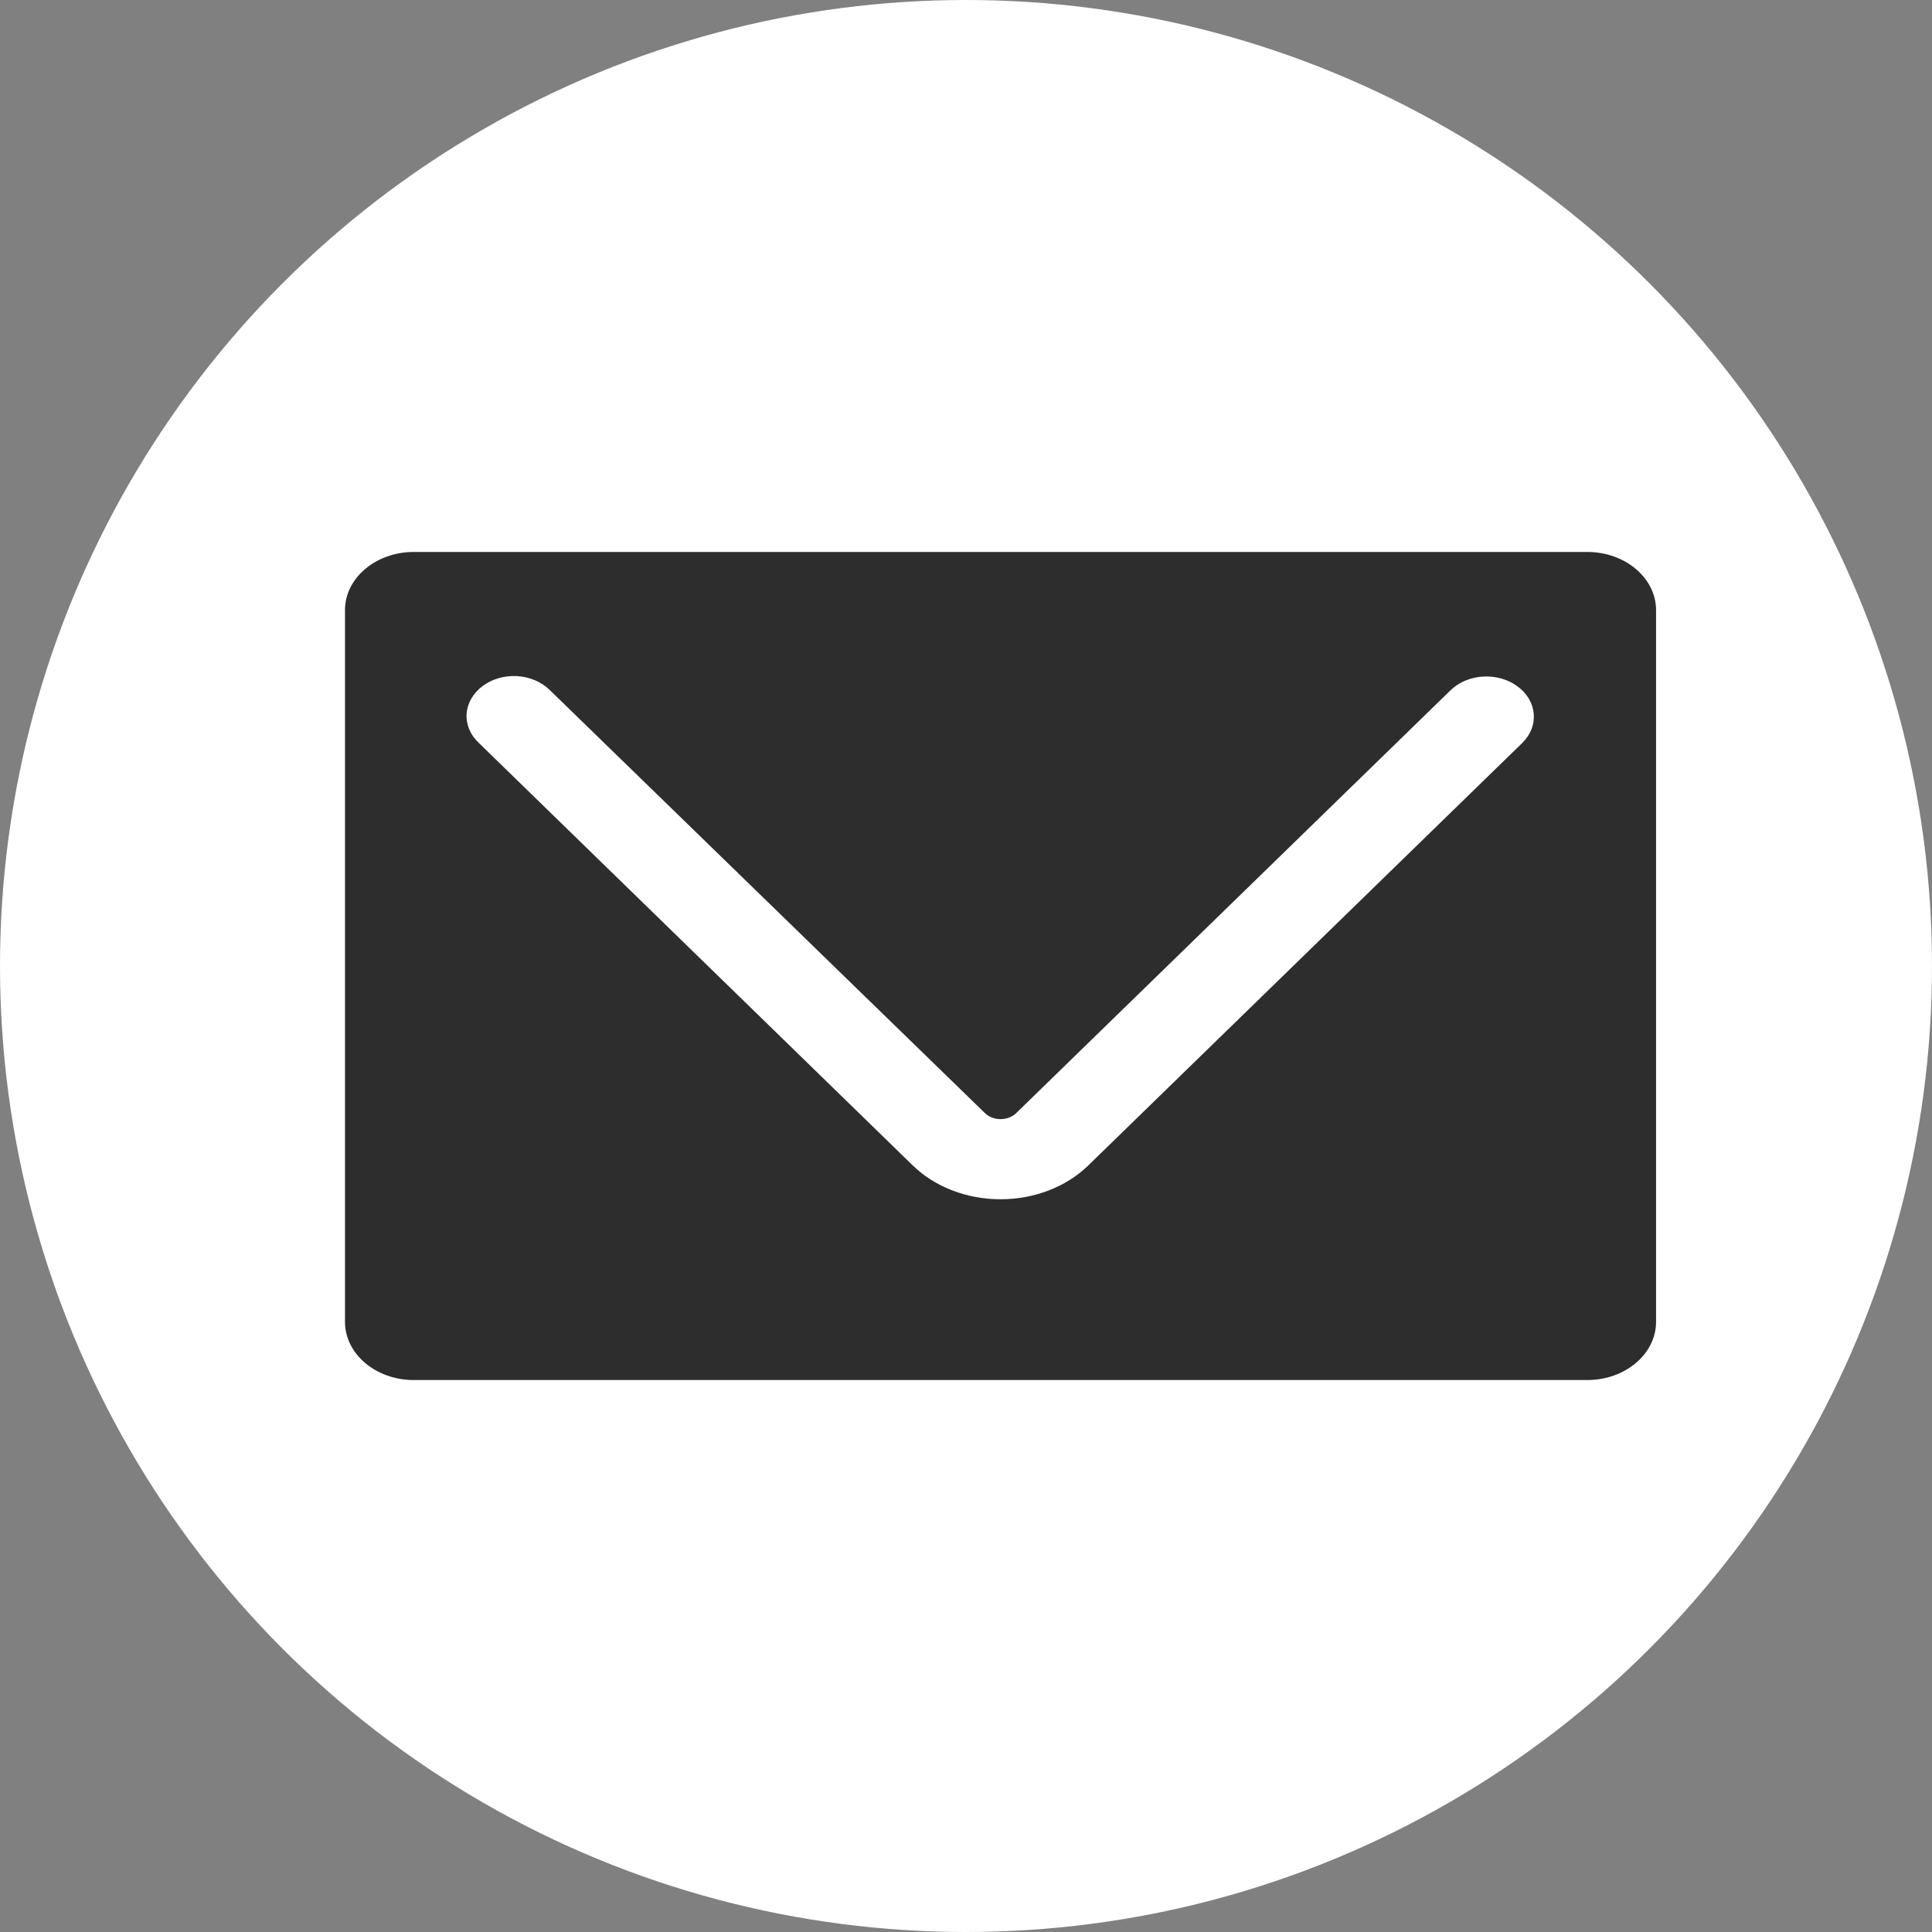
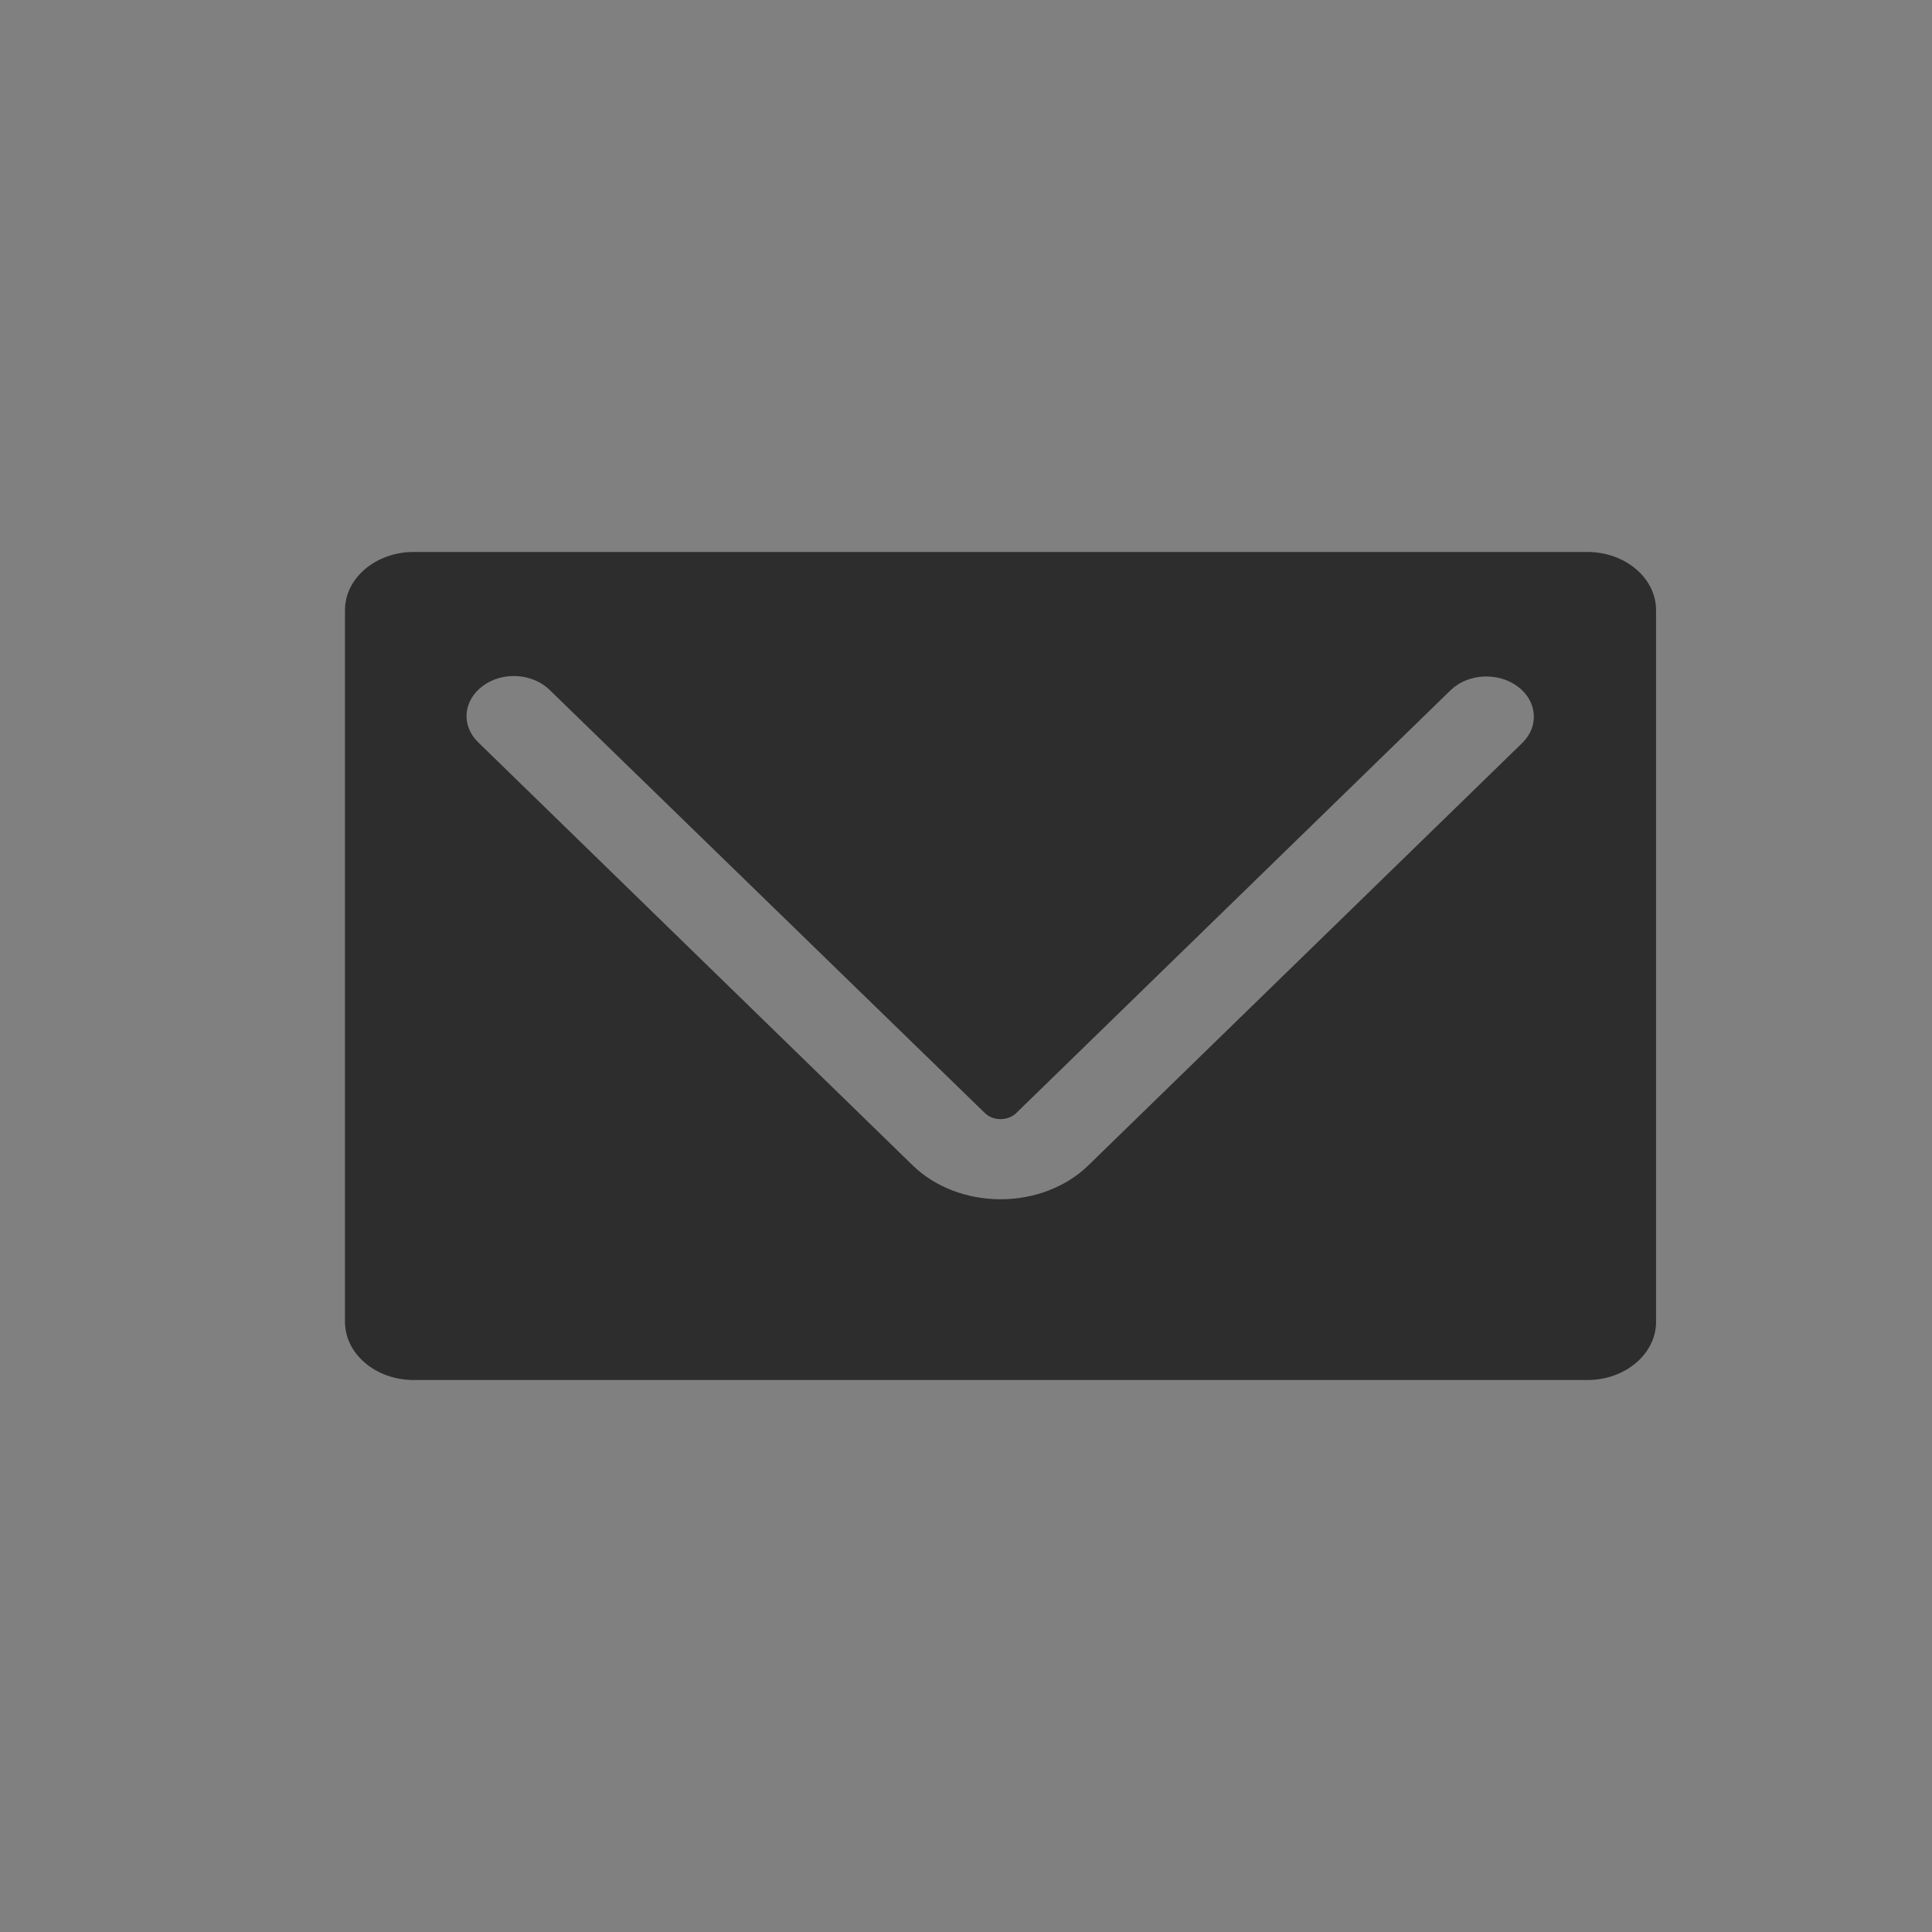
<svg xmlns="http://www.w3.org/2000/svg" width="23" height="23" viewBox="0 0 23 23" fill="none">
  <rect x="0" y="0" width="23" height="23" fill="#808080" stroke="none" />
-   <circle cx="11.5" cy="11.5" r="11.5" fill="white" />
  <path d="M18.897 6.571H4.925C4.474 6.571 4.107 6.882 4.107 7.263V15.737C4.107 16.118 4.474 16.429 4.925 16.429H18.897C19.348 16.429 19.715 16.118 19.715 15.737V7.263C19.715 6.882 19.348 6.571 18.897 6.571ZM18.125 8.842L12.954 13.876C12.691 14.131 12.311 14.277 11.911 14.277C11.511 14.277 11.131 14.131 10.868 13.876L5.698 8.842C5.598 8.748 5.546 8.623 5.555 8.497C5.564 8.37 5.633 8.251 5.746 8.167C5.858 8.083 6.006 8.04 6.156 8.049C6.305 8.058 6.445 8.117 6.543 8.213L11.72 13.246C11.767 13.295 11.837 13.323 11.911 13.323C11.985 13.323 12.056 13.295 12.103 13.246L17.273 8.213C17.48 8.017 17.834 7.999 18.067 8.172C18.3 8.344 18.326 8.643 18.125 8.842Z" fill="#2E2D2D" />
</svg>